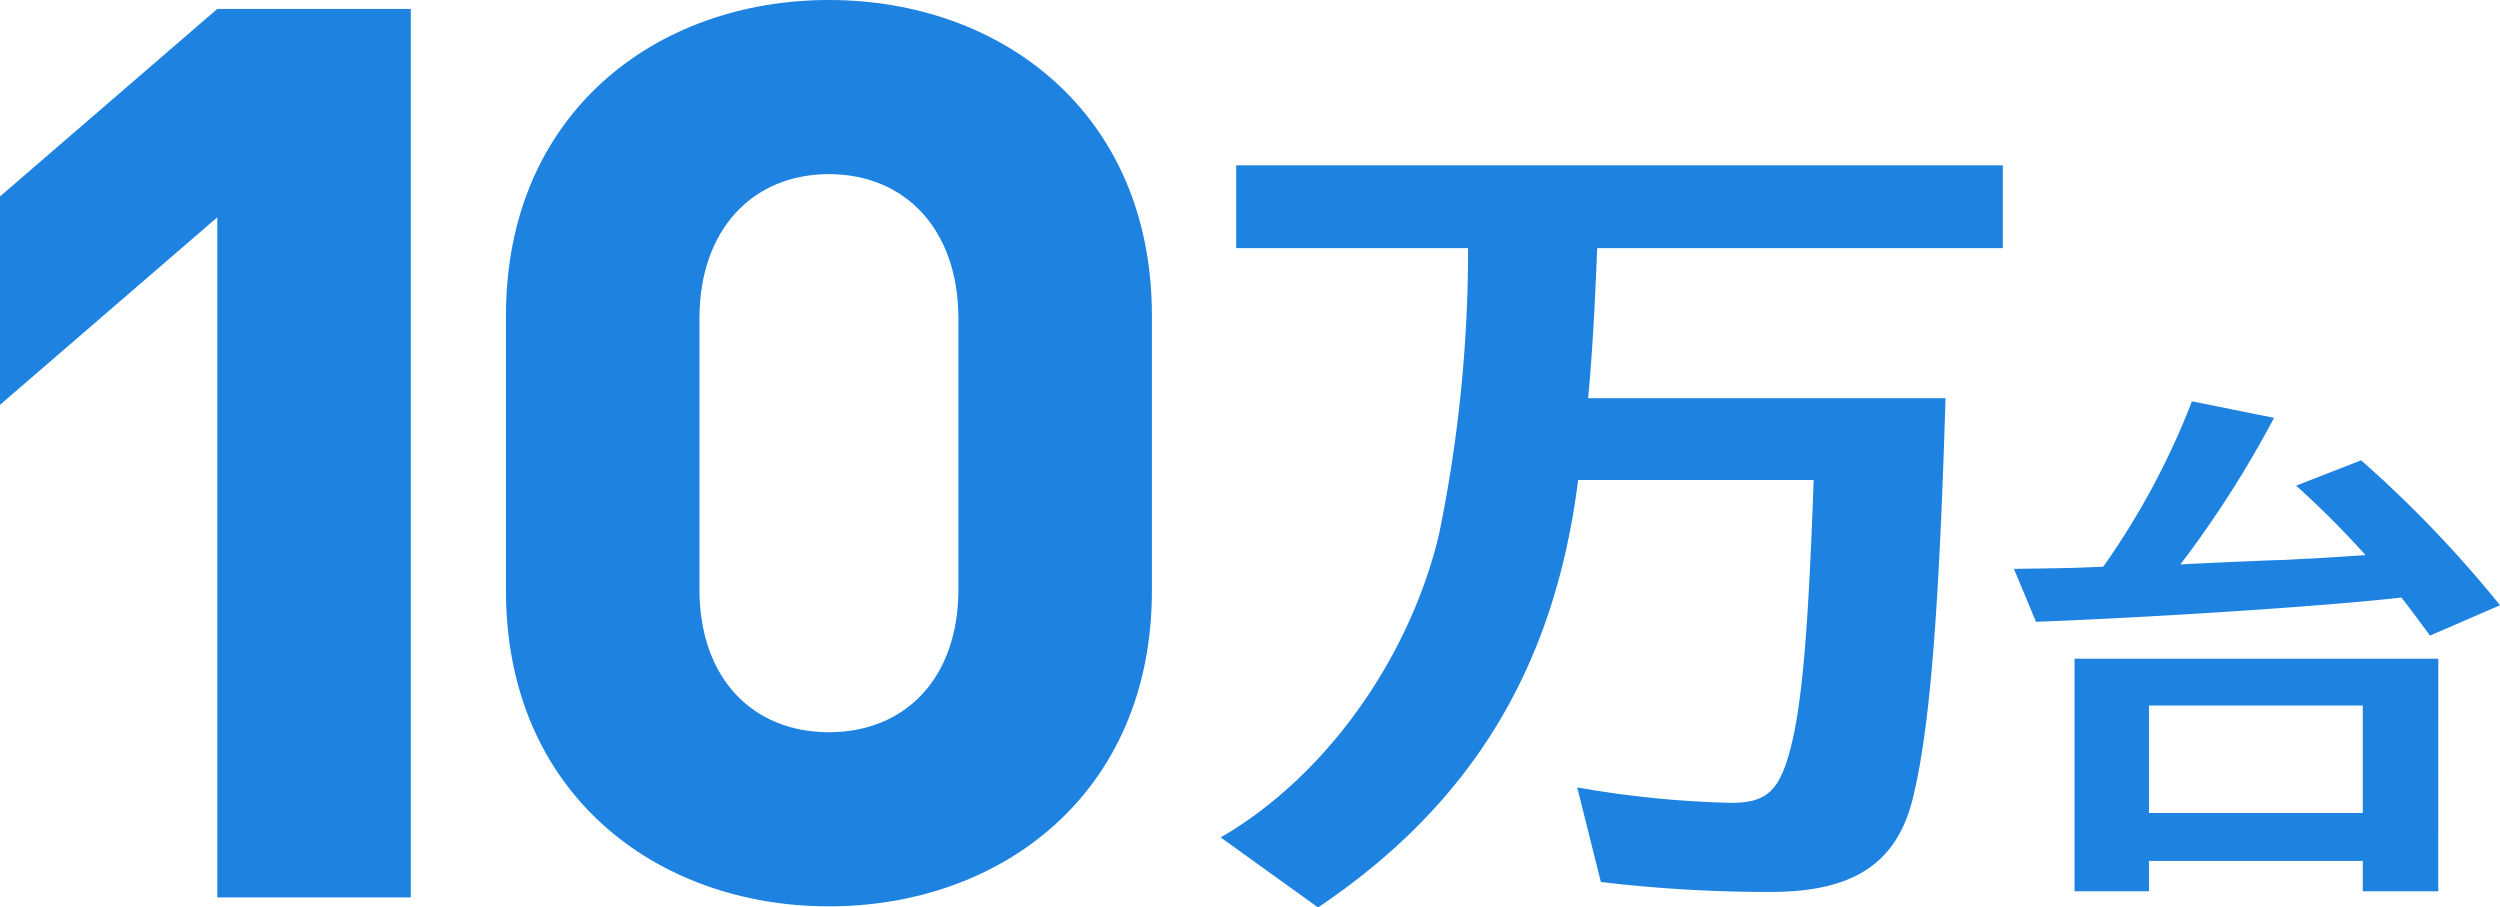
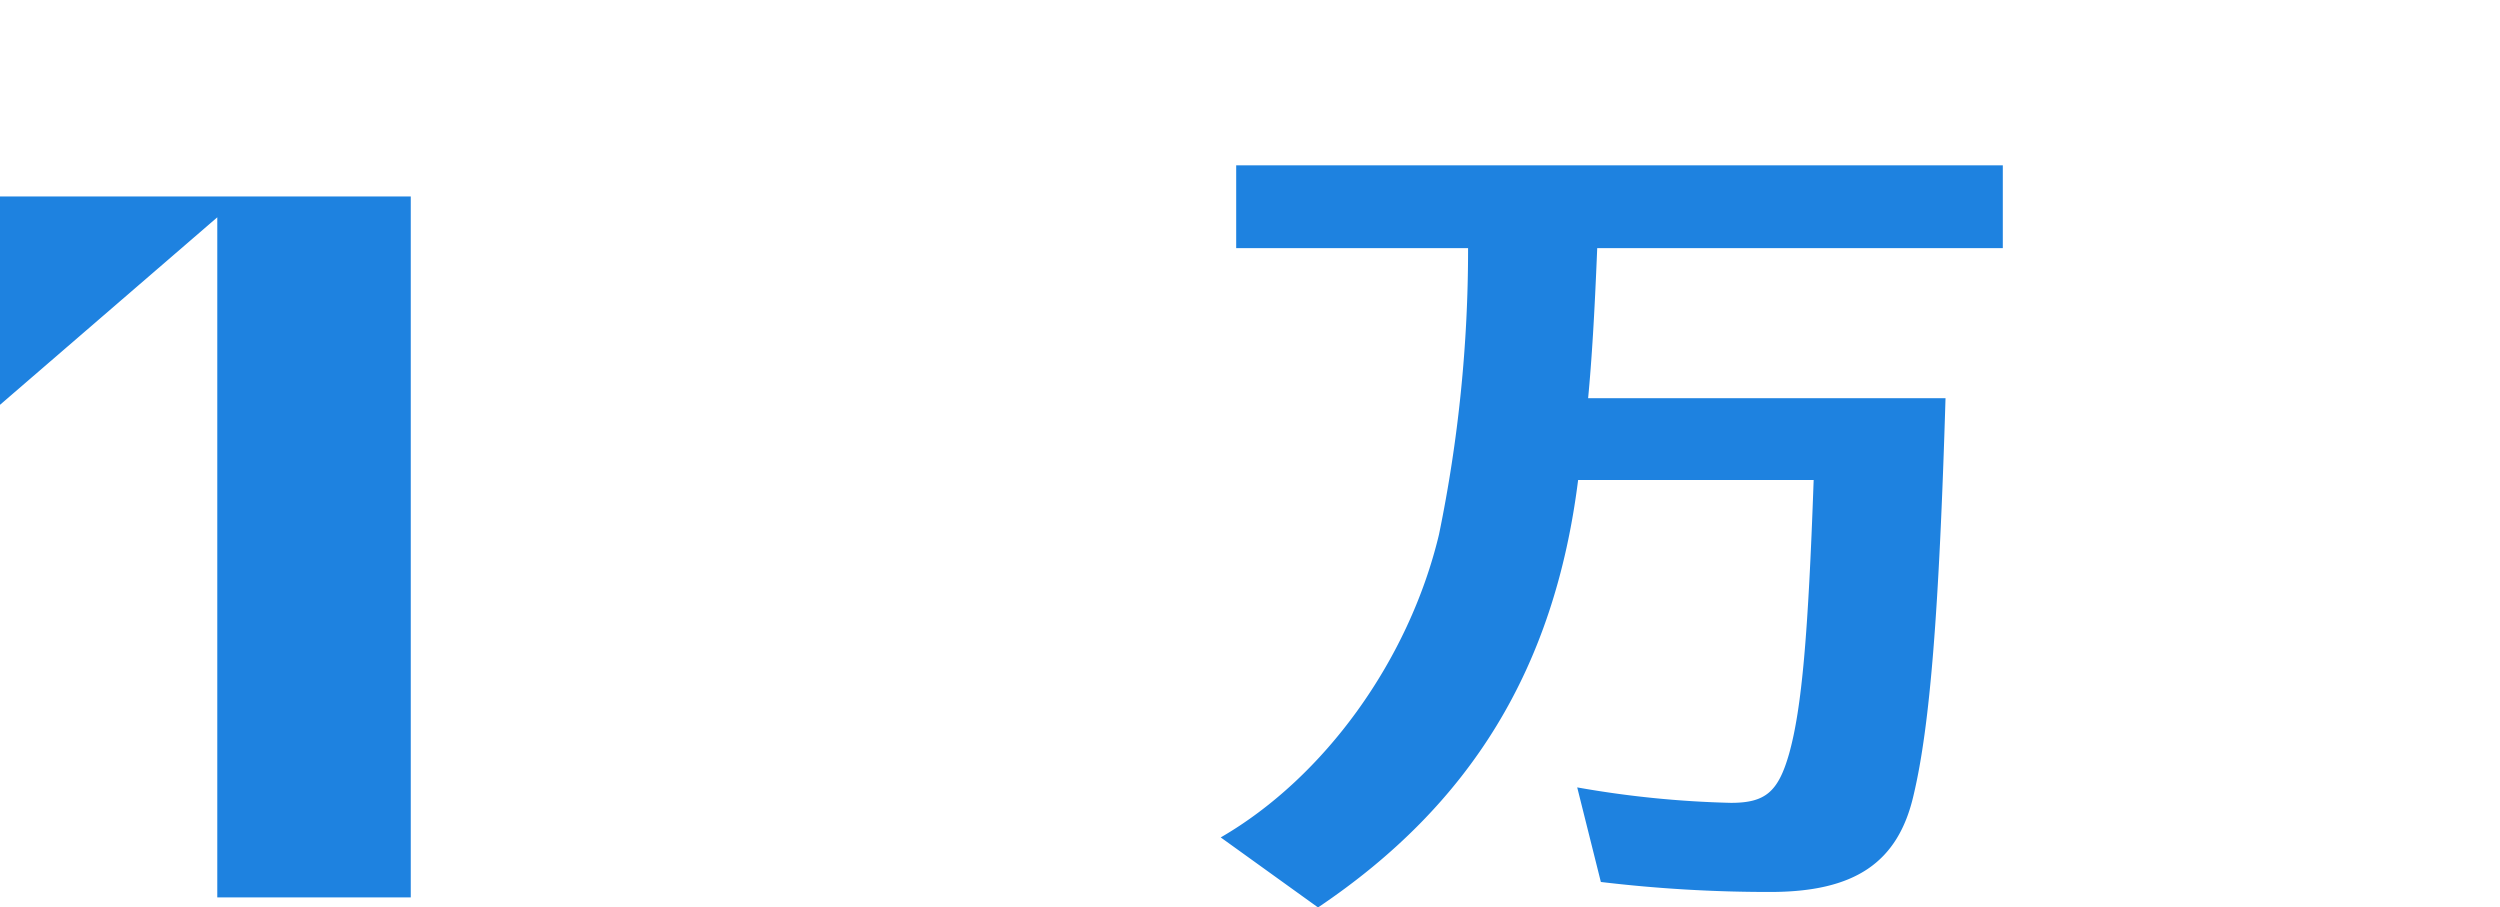
<svg xmlns="http://www.w3.org/2000/svg" viewBox="0 0 181.423 65.852">
  <defs>
    <style>.cls-1{fill:#1e82e0;}</style>
  </defs>
  <title>アセット 38</title>
  <g id="レイヤー_2" data-name="レイヤー 2">
    <g id="レイヤー_1-2" data-name="レイヤー 1">
-       <path class="cls-1" d="M15.768,65.125V15.77L0,29.377V14.256L15.768.648H29.809V65.125Z" />
-       <path class="cls-1" d="M60.155,65.773c-12.528,0-23.437-8.209-23.437-22.896V22.896C36.719,8.209,47.627,0,60.155,0S83.592,8.209,83.592,22.896V42.877C83.592,57.564,72.684,65.773,60.155,65.773Zm9.396-42.66c0-6.48-3.888-10.477-9.396-10.477s-9.396,3.996-9.396,10.477V42.77c0,6.48,3.888,10.367,9.396,10.367s9.396-3.887,9.396-10.367Z" />
+       <path class="cls-1" d="M15.768,65.125V15.77L0,29.377V14.256H29.809V65.125Z" />
      <path class="cls-1" d="M141.185,28.895C140.723,44.271,140.063,52.652,138.875,57.668c-1.122,4.949-4.29,7.061-10.427,7.061a102.601,102.601,0,0,1-12.275-.725L114.457,57.141a73.42,73.42,0,0,0,11.153,1.121c2.507,0,3.432-.793,4.224-3.564.924-3.299,1.386-8.645,1.782-19.863H114.523c-1.716,13.66-7.787,23.561-18.874,31.018l-7.062-5.082c7.523-4.355,13.661-12.869,15.838-21.977a102.377,102.377,0,0,0,2.112-20.787H89.709V12h55.633v6.006H115.909c-.198,4.883-.396,8.117-.66,10.889Z" />
-       <path class="cls-1" d="M152.828,40.844A55.283,55.283,0,0,0,159.067,29.125l5.959,1.199a77.333,77.333,0,0,1-6.799,10.639c.64-.039,3-.16,7.079-.32.48,0,1.04-.039,1.64-.08l1-.039,3.72-.24a66.394,66.394,0,0,0-5.039-5.039l4.719-1.84a86.24,86.24,0,0,1,10.079,10.518l-5.079,2.199c-.72-.959-1.44-1.959-2.08-2.758-5.599.639-18.077,1.439-26.516,1.76l-1.6-3.84c2.599-.041,2.919-.041,4.519-.08l1.959-.08Zm24.116,23.836h-5.479V62.479H155.948v2.201h-5.399v-16.877h26.396ZM155.948,59h15.517V51.201H155.948Z" />
    </g>
  </g>
</svg>